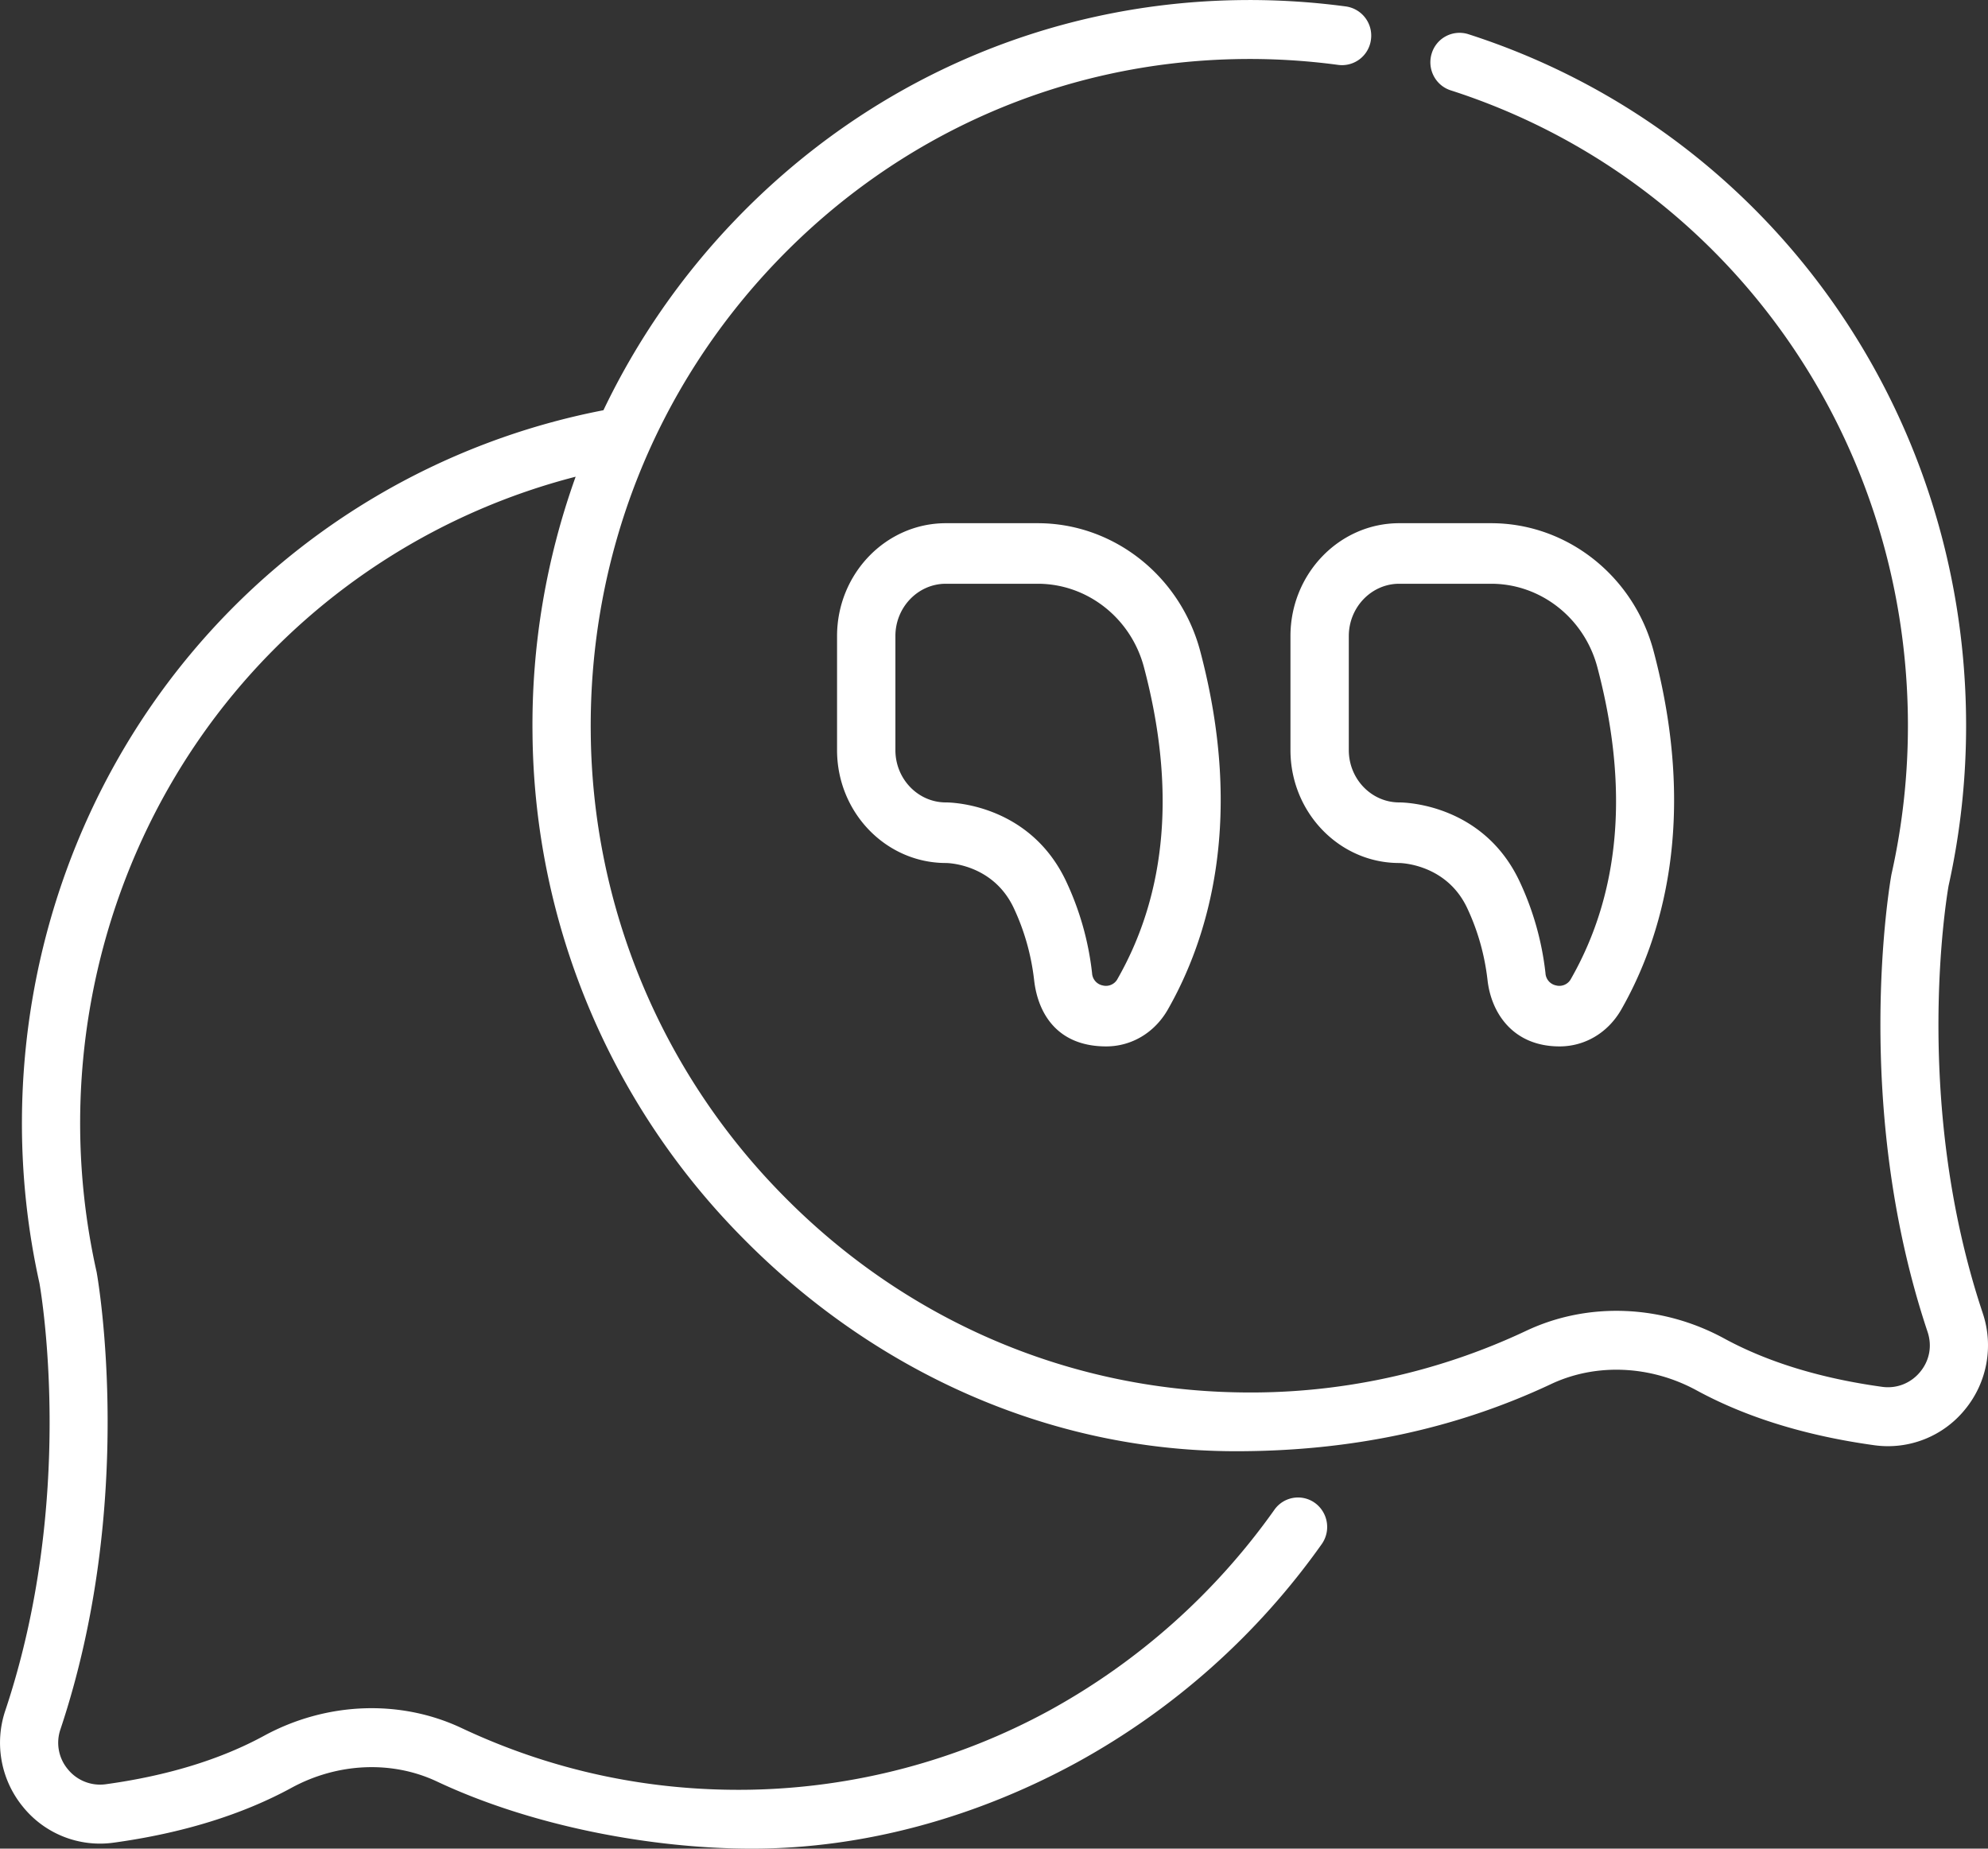
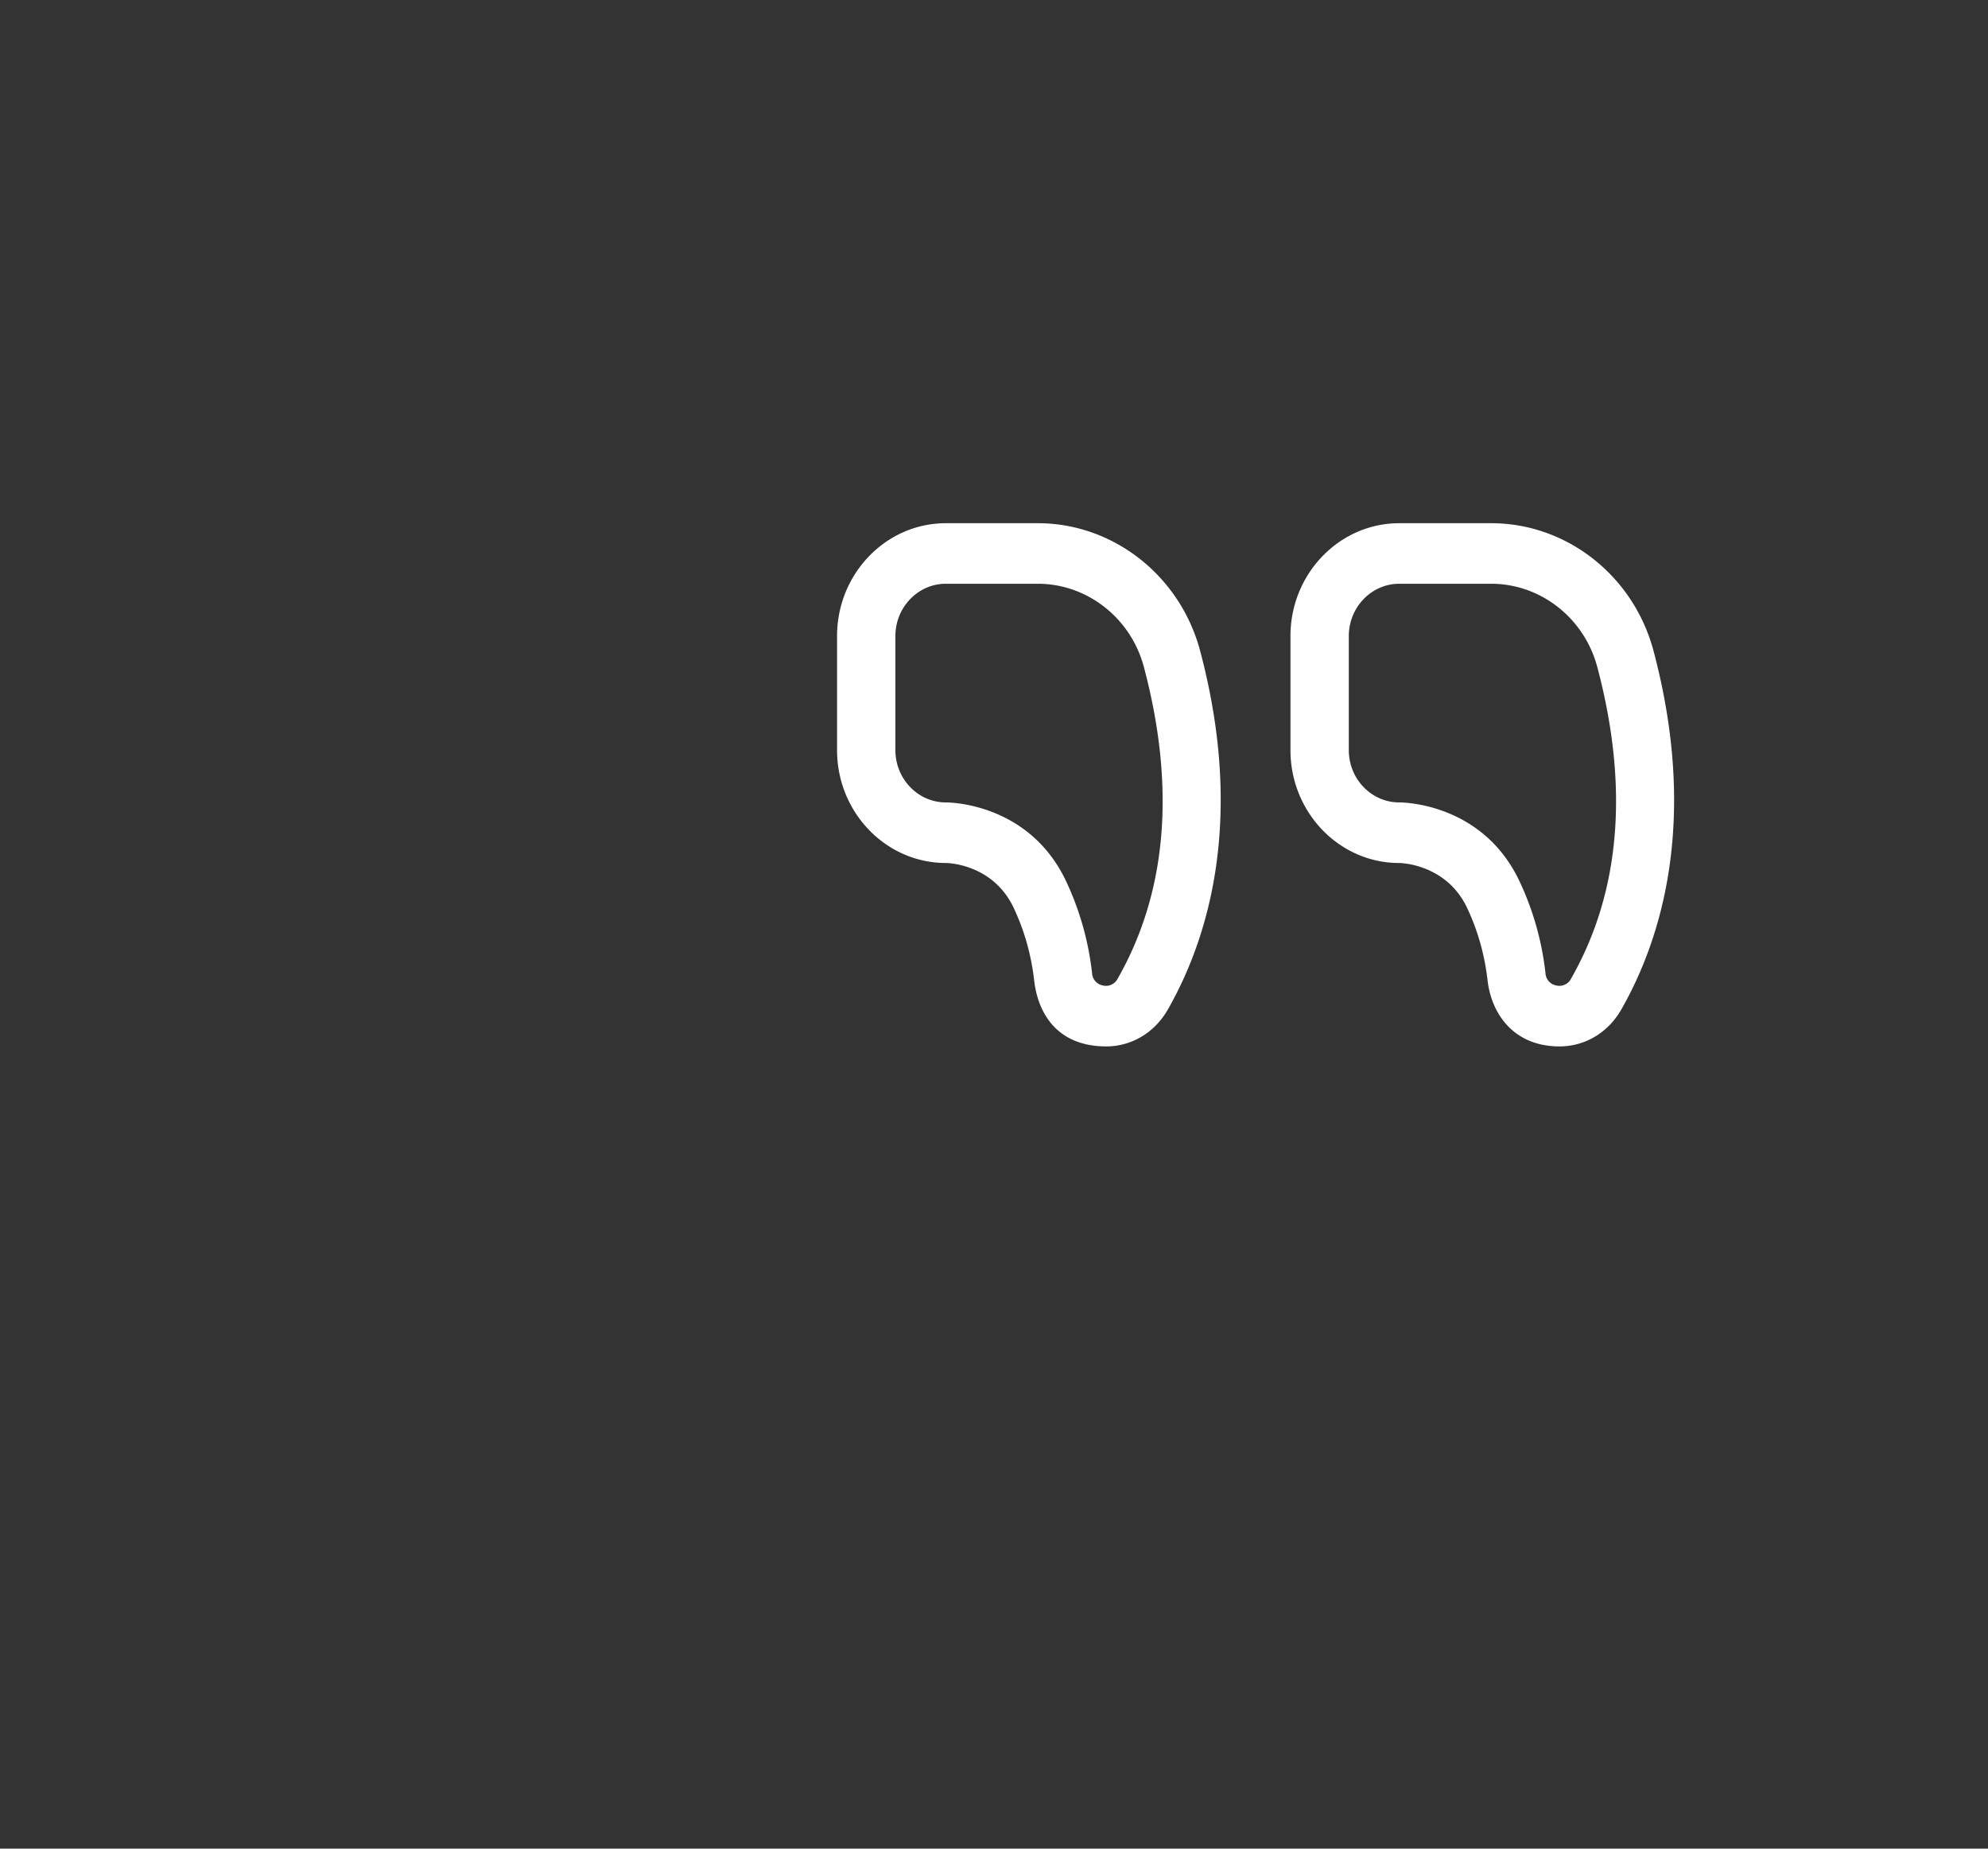
<svg xmlns="http://www.w3.org/2000/svg" width="57" height="53">
  <rect width="100%" height="100%" fill="#333333" stroke="none" />
  <g fill="#FFF">
-     <path d="M56.848 37.643c-2.006-6.008-1.051-11.83-.978-12.25a21.14 21.14 0 00.502-4.664C56.34 11.65 50.604 3.713 42.1.98a.834.834 0 00-1.049.549c-.14.445.104.92.543 1.061 7.812 2.512 13.08 9.804 13.11 18.147a19.445 19.445 0 01-.466 4.303l-.008.037c-.047.266-1.138 6.595 1.038 13.109.133.4.057.816-.21 1.142-.267.328-.676.49-1.092.432-1.763-.243-3.288-.71-4.531-1.387-1.783-.97-3.9-1.054-5.664-.225a18.518 18.518 0 01-8.298 1.77c-4.918-.09-9.55-2.102-13.042-5.667a19.118 19.118 0 01-5.493-13.248c-.05-5.08 1.848-9.883 5.344-13.522 3.49-3.632 8.164-5.687 13.163-5.786.98-.02 1.964.036 2.926.166a.837.837 0 00.937-.726.844.844 0 00-.717-.95 20.836 20.836 0 00-3.179-.18c-5.44.107-10.529 2.344-14.327 6.297a20.844 20.844 0 00-3.783 5.459 20.48 20.48 0 00-11.855 7.01c-3.09 3.712-4.8 8.454-4.818 13.353a21.13 21.13 0 00.502 4.663c.074.422 1.029 6.24-.978 12.251a2.894 2.894 0 00.503 2.76 2.839 2.839 0 002.606 1.03c1.962-.27 3.677-.799 5.096-1.572 1.322-.72 2.881-.788 4.17-.181 2.72 1.28 6.151 1.925 9.03 1.925 3.242 0 6.463-.913 9.316-2.47a20.949 20.949 0 007.022-6.26.852.852 0 00-.192-1.18.829.829 0 00-1.165.195 19.264 19.264 0 01-6.457 5.757 18.635 18.635 0 01-8.553 2.268c-2.9.053-5.693-.542-8.298-1.769-1.764-.83-3.881-.746-5.664.225-1.244.677-2.768 1.144-4.532 1.387a1.19 1.19 0 01-1.092-.432 1.183 1.183 0 01-.21-1.142c2.17-6.498 1.092-12.806 1.038-13.108a19.476 19.476 0 01-.473-4.342c.016-4.503 1.588-8.86 4.425-12.269a18.834 18.834 0 019.782-6.193 21.045 21.045 0 00-1.237 7.353 20.812 20.812 0 005.977 14.42c3.8 3.879 8.841 6.166 14.196 6.166 3.319 0 6.31-.645 9.033-1.926 1.288-.606 2.847-.538 4.169.18 1.42.774 3.135 1.303 5.096 1.574a2.843 2.843 0 002.606-1.03 2.895 2.895 0 00.503-2.76z" />
    <path d="M29.754 15H27.12C25.399 15 24 16.452 24 18.236v3.27c0 1.784 1.4 3.236 3.124 3.236.024 0 1.337.012 1.94 1.285.306.65.504 1.348.587 2.076.105.93.646 1.897 2.067 1.897.72 0 1.385-.388 1.768-1.06 1.136-1.993 2.22-5.393.927-10.272C33.84 16.508 31.925 15 29.754 15zm2.292 13.057a.376.376 0 01-.426.196.379.379 0 01-.308-.353 8.357 8.357 0 00-.746-2.638c-1.05-2.22-3.303-2.257-3.443-2.257h-.004c-.797 0-1.446-.672-1.446-1.5v-3.27c0-.826.649-1.499 1.446-1.499h2.635c1.42 0 2.672.983 3.045 2.391.913 3.447.66 6.451-.753 8.93zM37 18.236v3.27c0 1.784 1.4 3.236 3.117 3.236.054 0 1.354.032 1.947 1.285.307.65.504 1.348.587 2.076.105.93.723 1.897 2.066 1.897.722 0 1.386-.388 1.77-1.06 1.136-1.992 2.218-5.393.925-10.272C46.84 16.508 44.925 15 42.755 15h-2.636C38.4 15 37 16.452 37 18.236zm1.673 0c0-.827.65-1.5 1.446-1.5h2.636c1.419 0 2.67.983 3.044 2.392.913 3.446.66 6.45-.753 8.929a.376.376 0 01-.426.196.38.38 0 01-.308-.353 8.353 8.353 0 00-.746-2.638c-1.05-2.22-3.303-2.257-3.443-2.257h-.004c-.797 0-1.446-.672-1.446-1.5v-3.27z" />
  </g>
</svg>